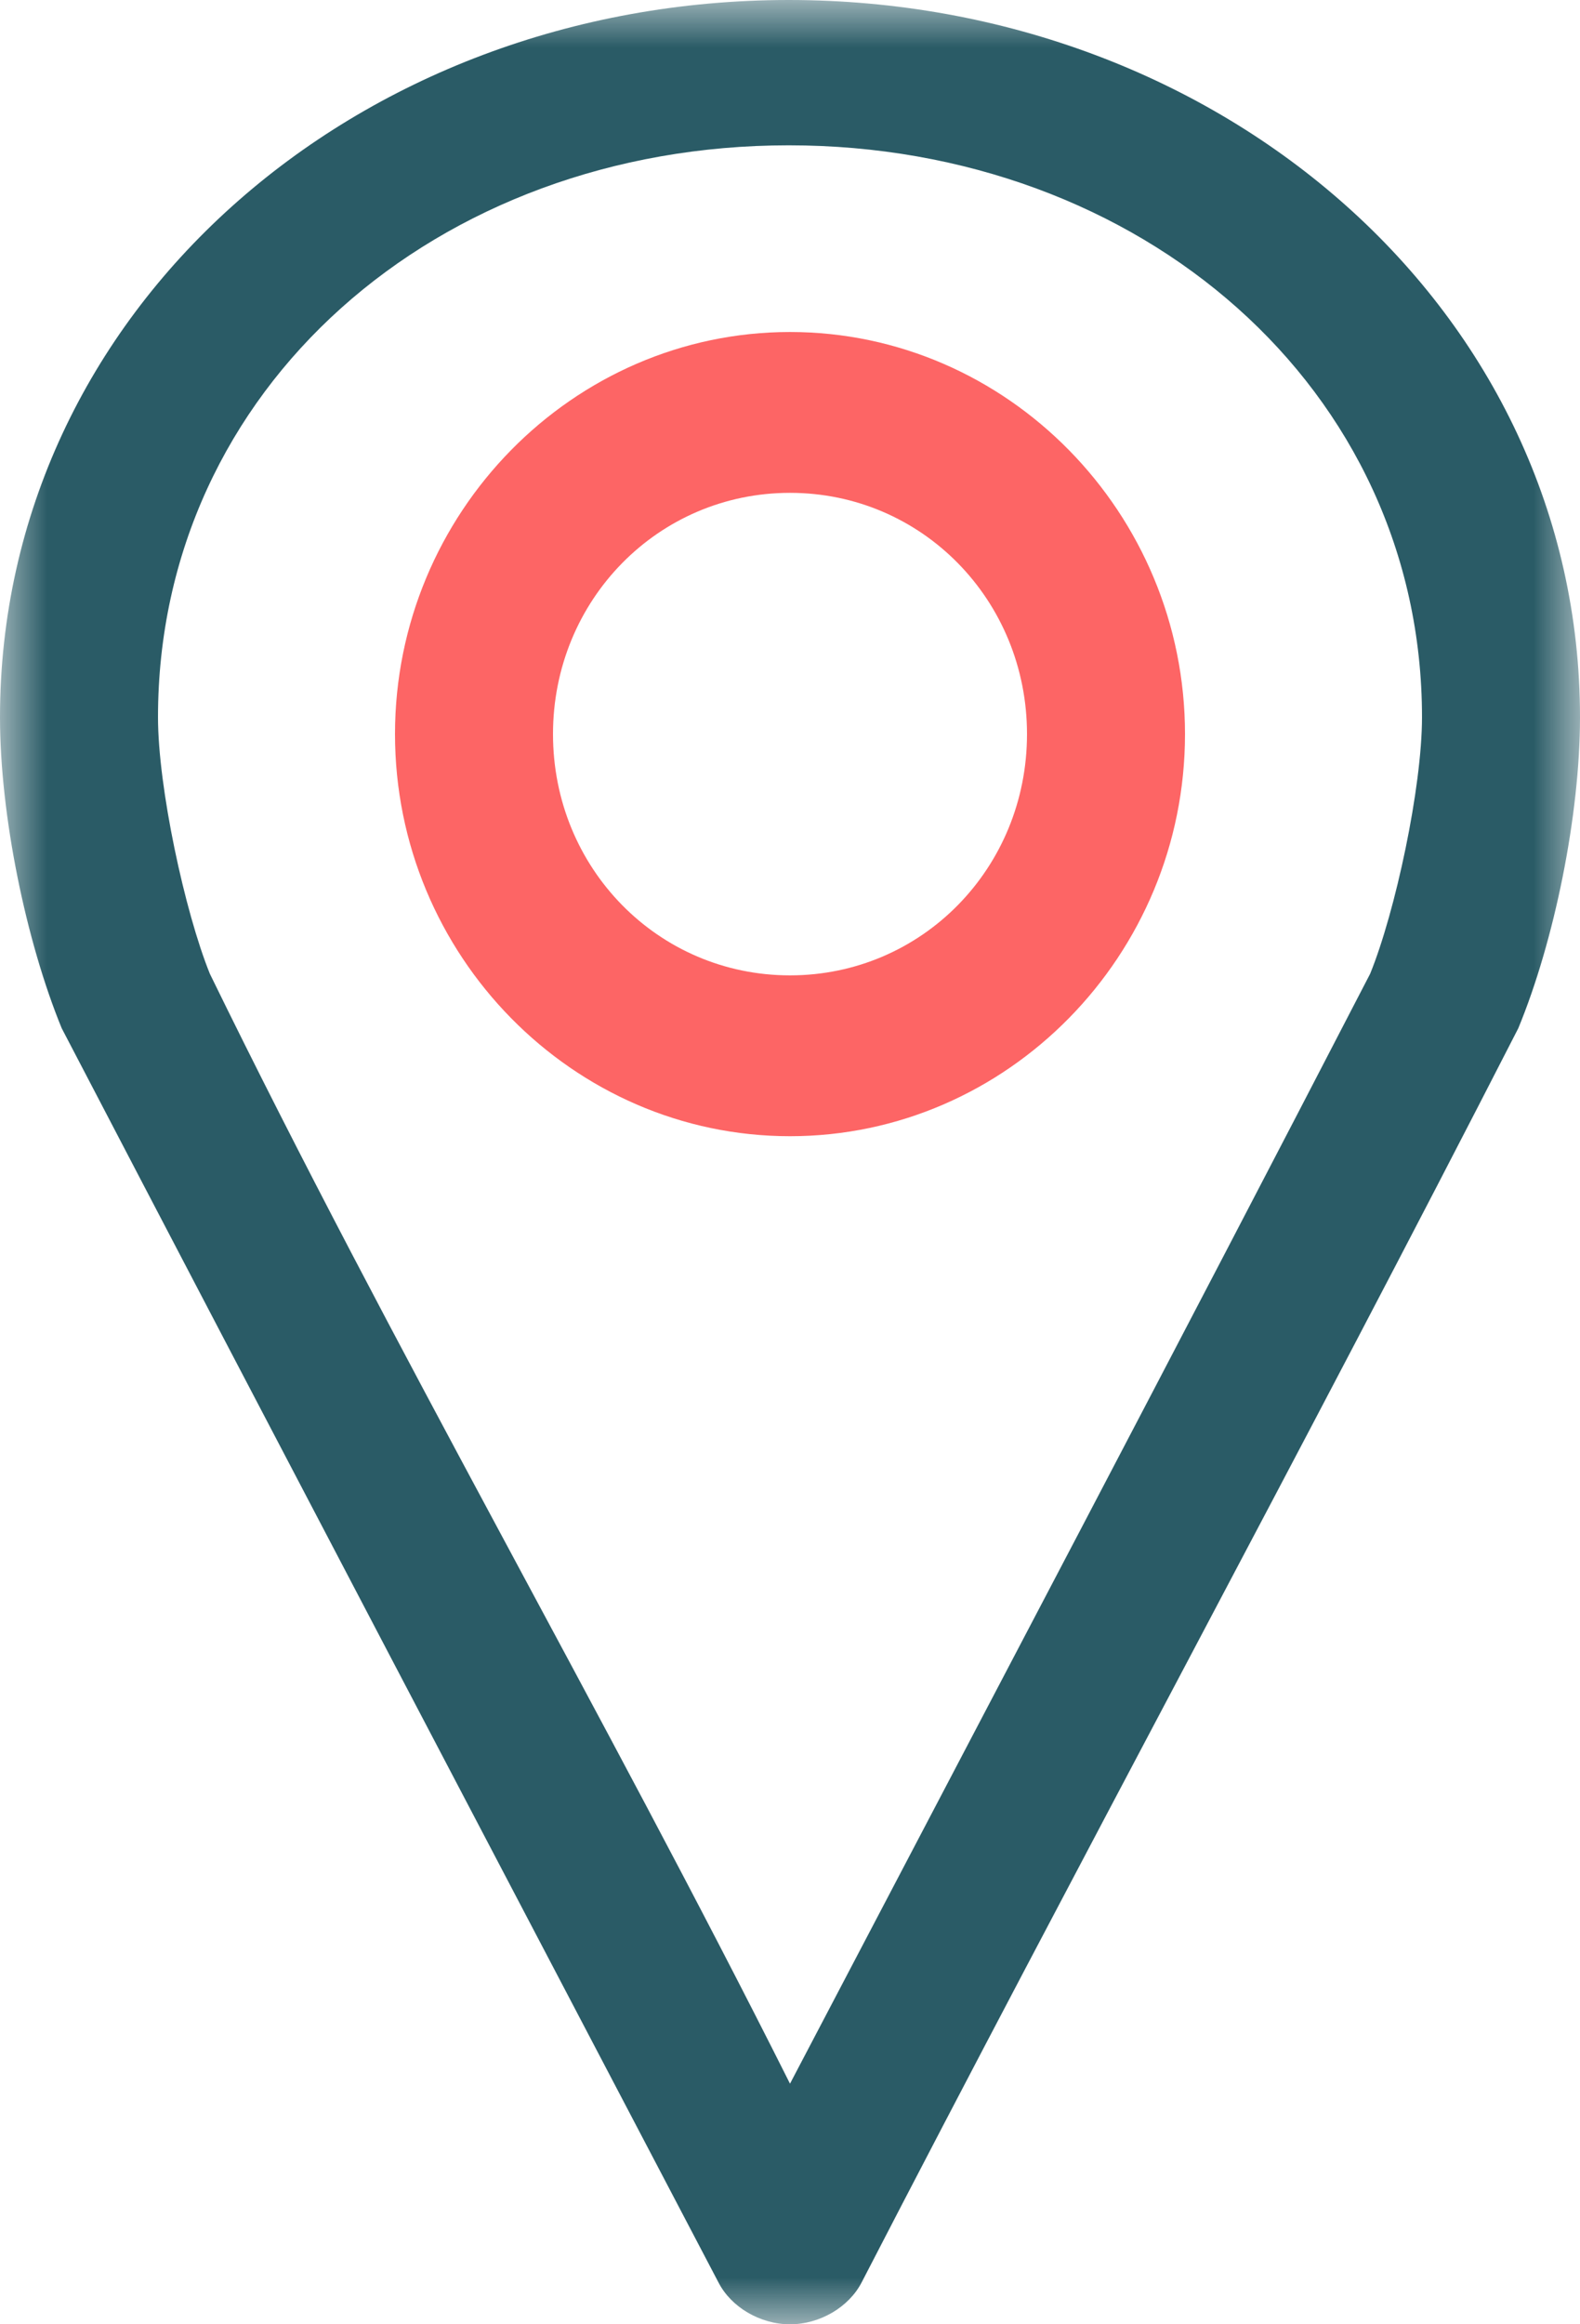
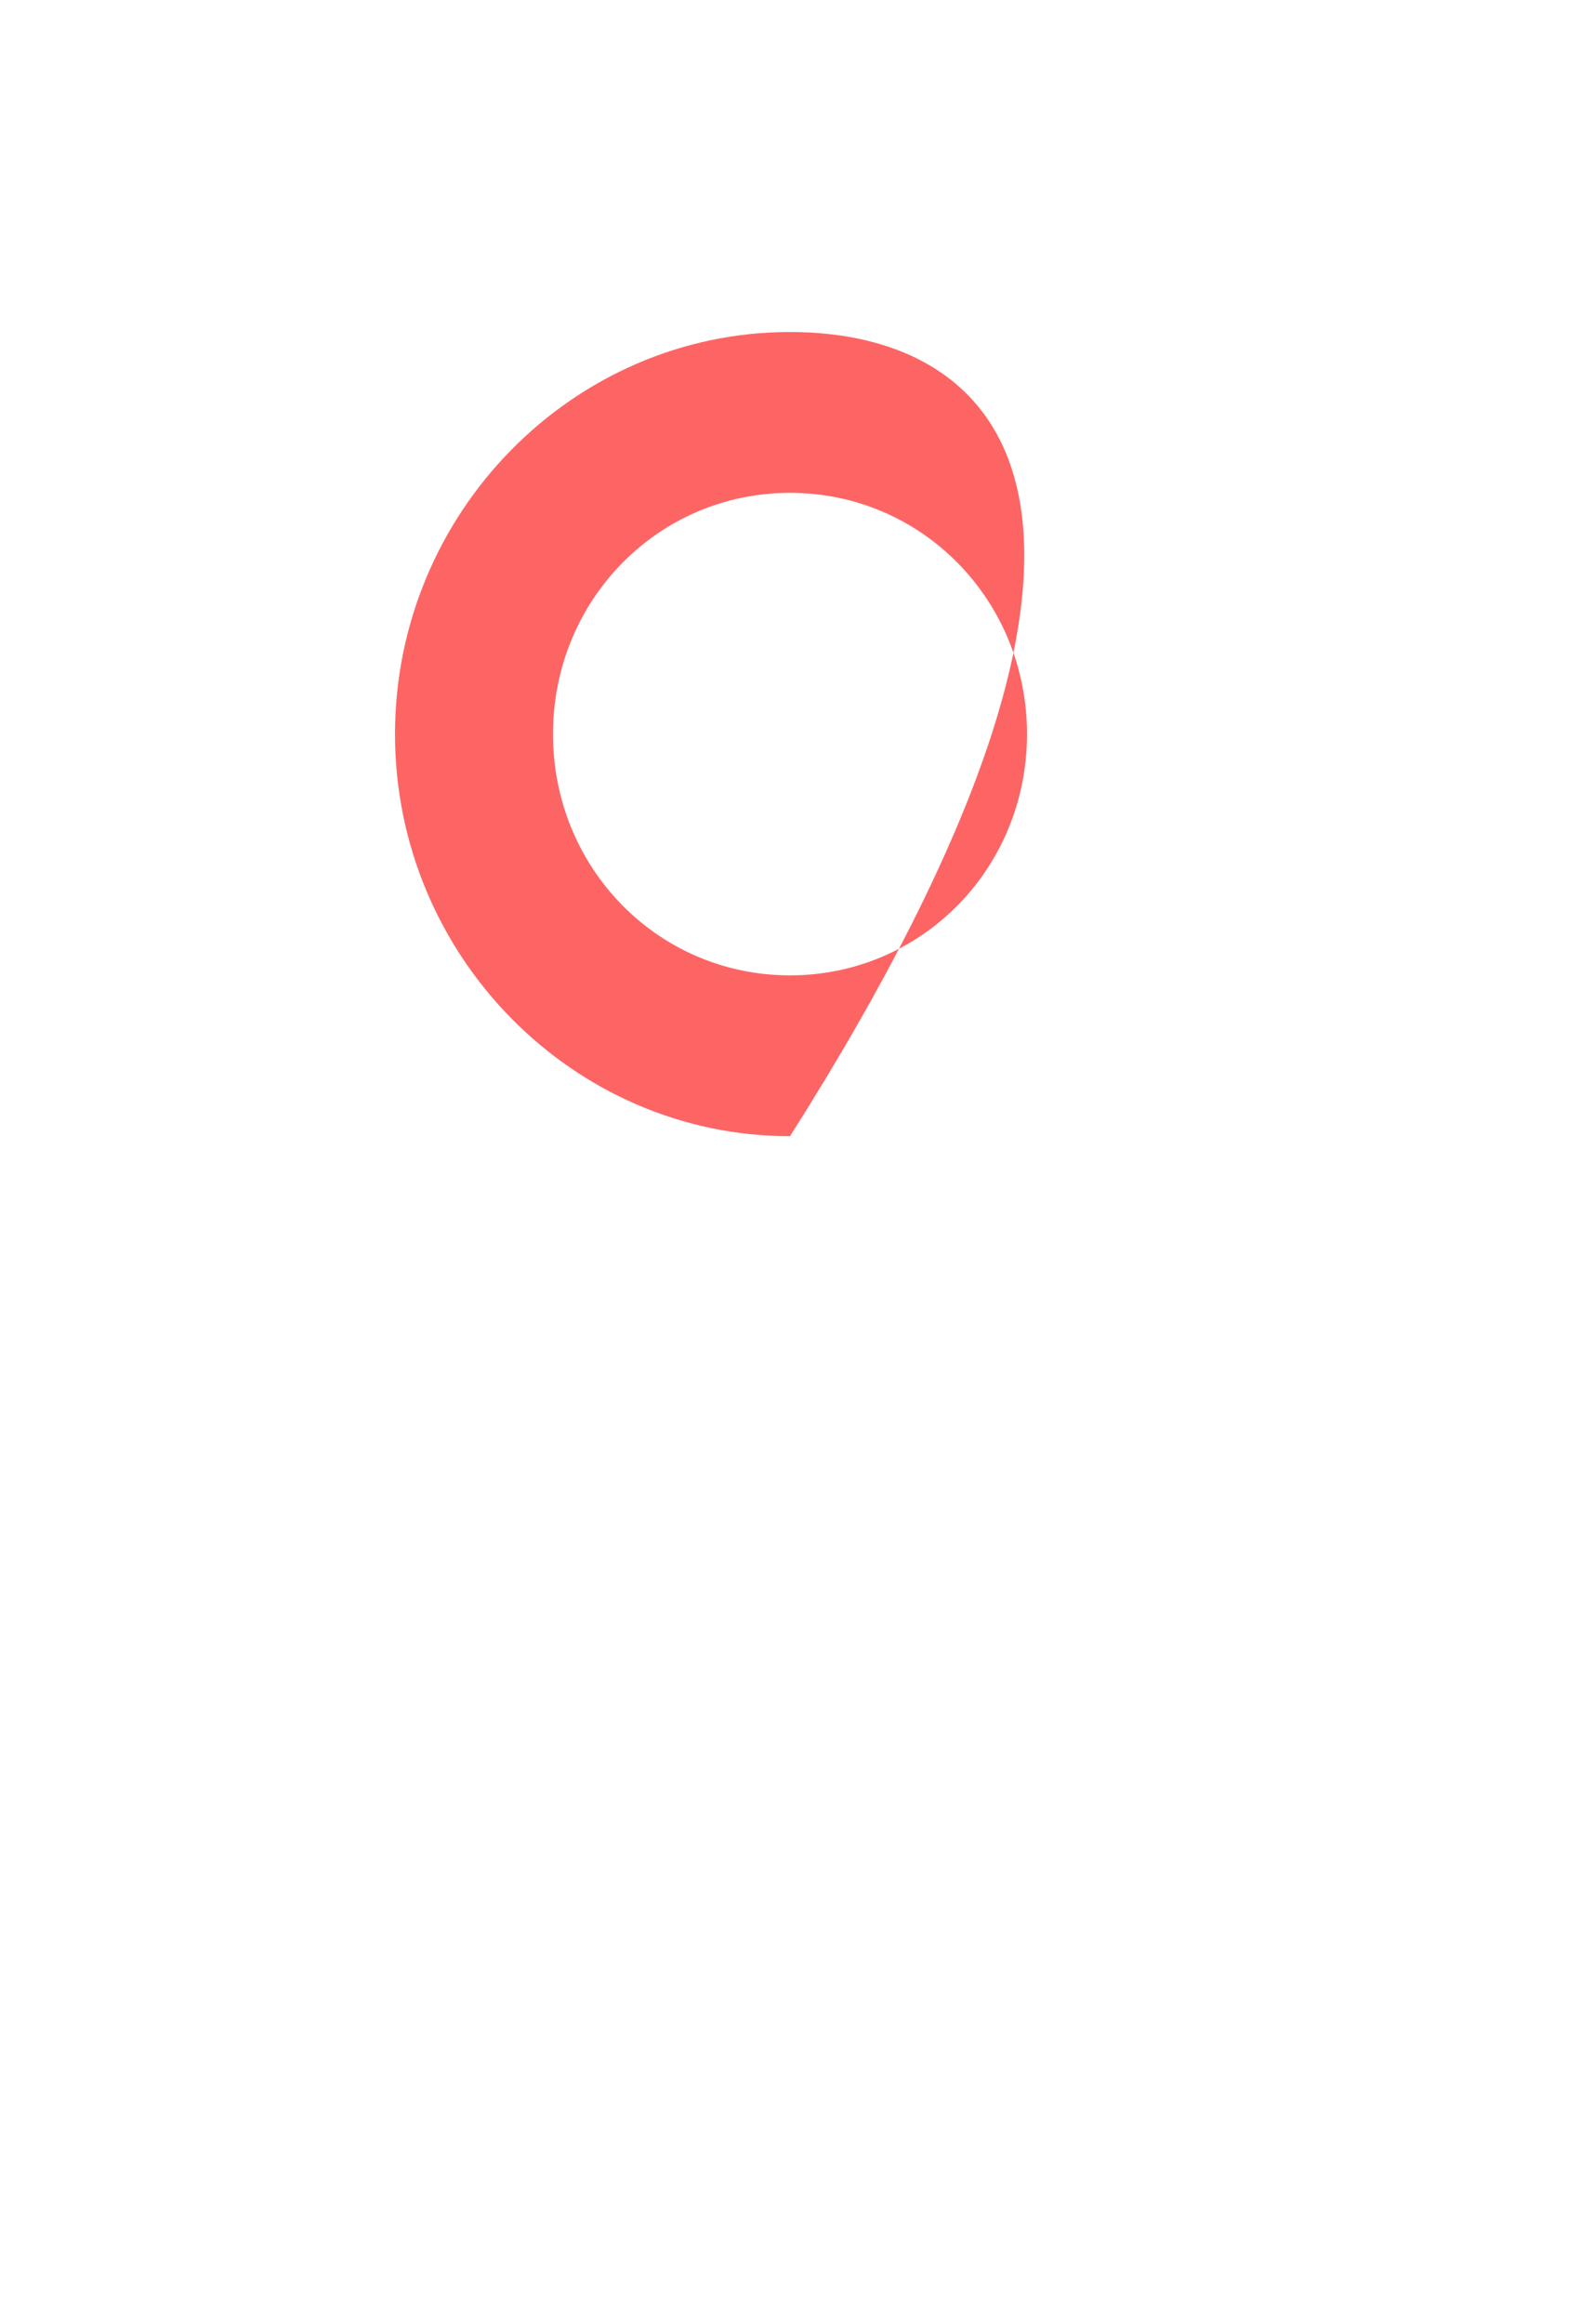
<svg xmlns="http://www.w3.org/2000/svg" xmlns:xlink="http://www.w3.org/1999/xlink" width="17" height="25" viewBox="0 0 17 25">
  <defs>
-     <polygon id="location_dark-a" points="0 0 17 0 17 25 0 25" />
-   </defs>
+     </defs>
  <g fill="none" fill-rule="evenodd">
    <mask id="location_dark-b" fill="#fff">
      <use xlink:href="#location_dark-a" />
    </mask>
    <path fill="#2A5B66" d="M8.487,0 C3.825,0 0,3.349 0,7.715 C0,8.772 0.281,10.127 0.664,11.06 C3.008,15.554 5.374,20.055 7.73,24.549 C7.866,24.815 8.178,25 8.5,25 C8.822,25 9.134,24.815 9.271,24.549 C11.598,20.043 14.028,15.569 16.336,11.06 C16.723,10.124 17,8.771 17,7.715 C17,3.348 13.149,0 8.487,0 L8.487,0 Z M8.487,1.563 C12.275,1.563 15.3,4.179 15.3,7.715 C15.3,8.469 15.014,9.806 14.742,10.474 C12.682,14.456 10.584,18.436 8.5,22.412 C6.489,18.405 4.22,14.494 2.258,10.474 C1.987,9.804 1.7,8.467 1.7,7.715 C1.7,4.176 4.698,1.563 8.486,1.563 L8.487,1.563 Z" mask="url(#location_dark-b)" />
-     <path fill="#FD6565" d="M8.5,10.491 C7.082,10.491 5.95,9.339 5.95,7.896 C5.95,6.454 7.082,5.301 8.5,5.301 C9.918,5.301 11.05,6.454 11.05,7.896 C11.05,9.339 9.918,10.491 8.5,10.491 M8.5,3.571 C6.163,3.571 4.25,5.518 4.25,7.896 C4.25,10.275 6.163,12.221 8.5,12.221 C10.838,12.221 12.75,10.275 12.75,7.896 C12.75,5.518 10.838,3.571 8.5,3.571" />
+     <path fill="#FD6565" d="M8.5,10.491 C7.082,10.491 5.95,9.339 5.95,7.896 C5.95,6.454 7.082,5.301 8.5,5.301 C9.918,5.301 11.05,6.454 11.05,7.896 C11.05,9.339 9.918,10.491 8.5,10.491 M8.5,3.571 C6.163,3.571 4.25,5.518 4.25,7.896 C4.25,10.275 6.163,12.221 8.5,12.221 C12.75,5.518 10.838,3.571 8.5,3.571" />
  </g>
</svg>